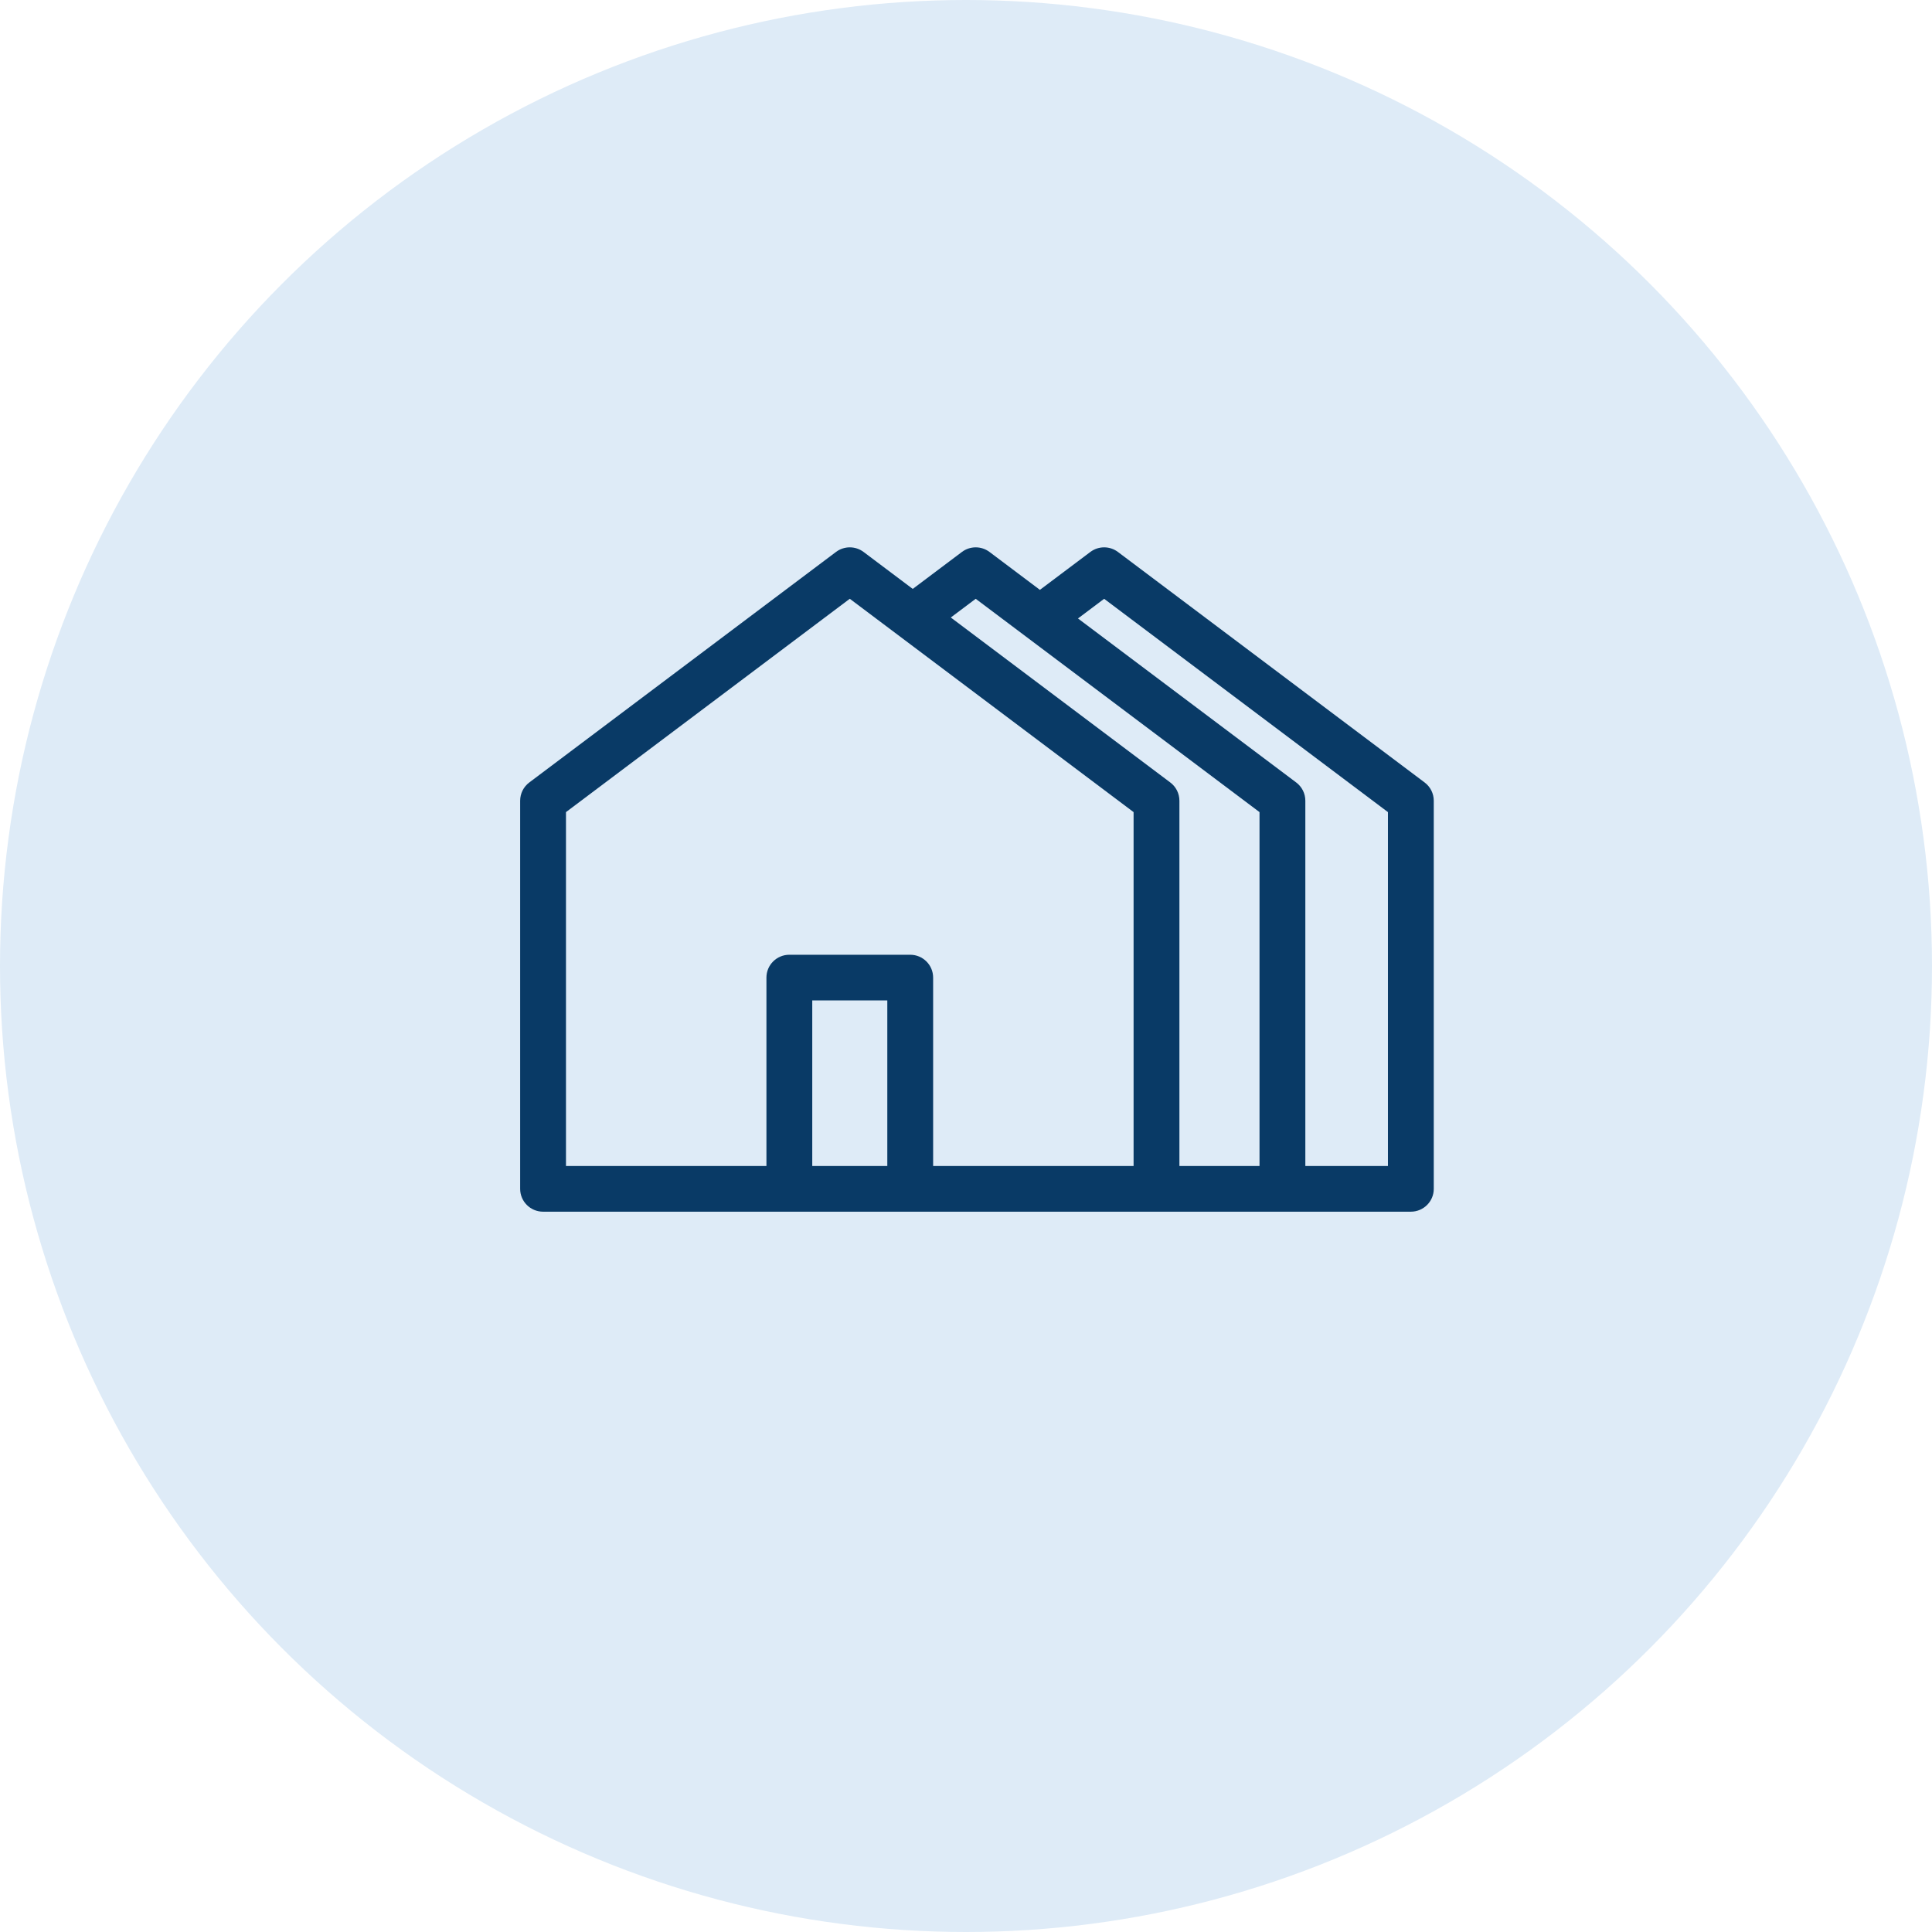
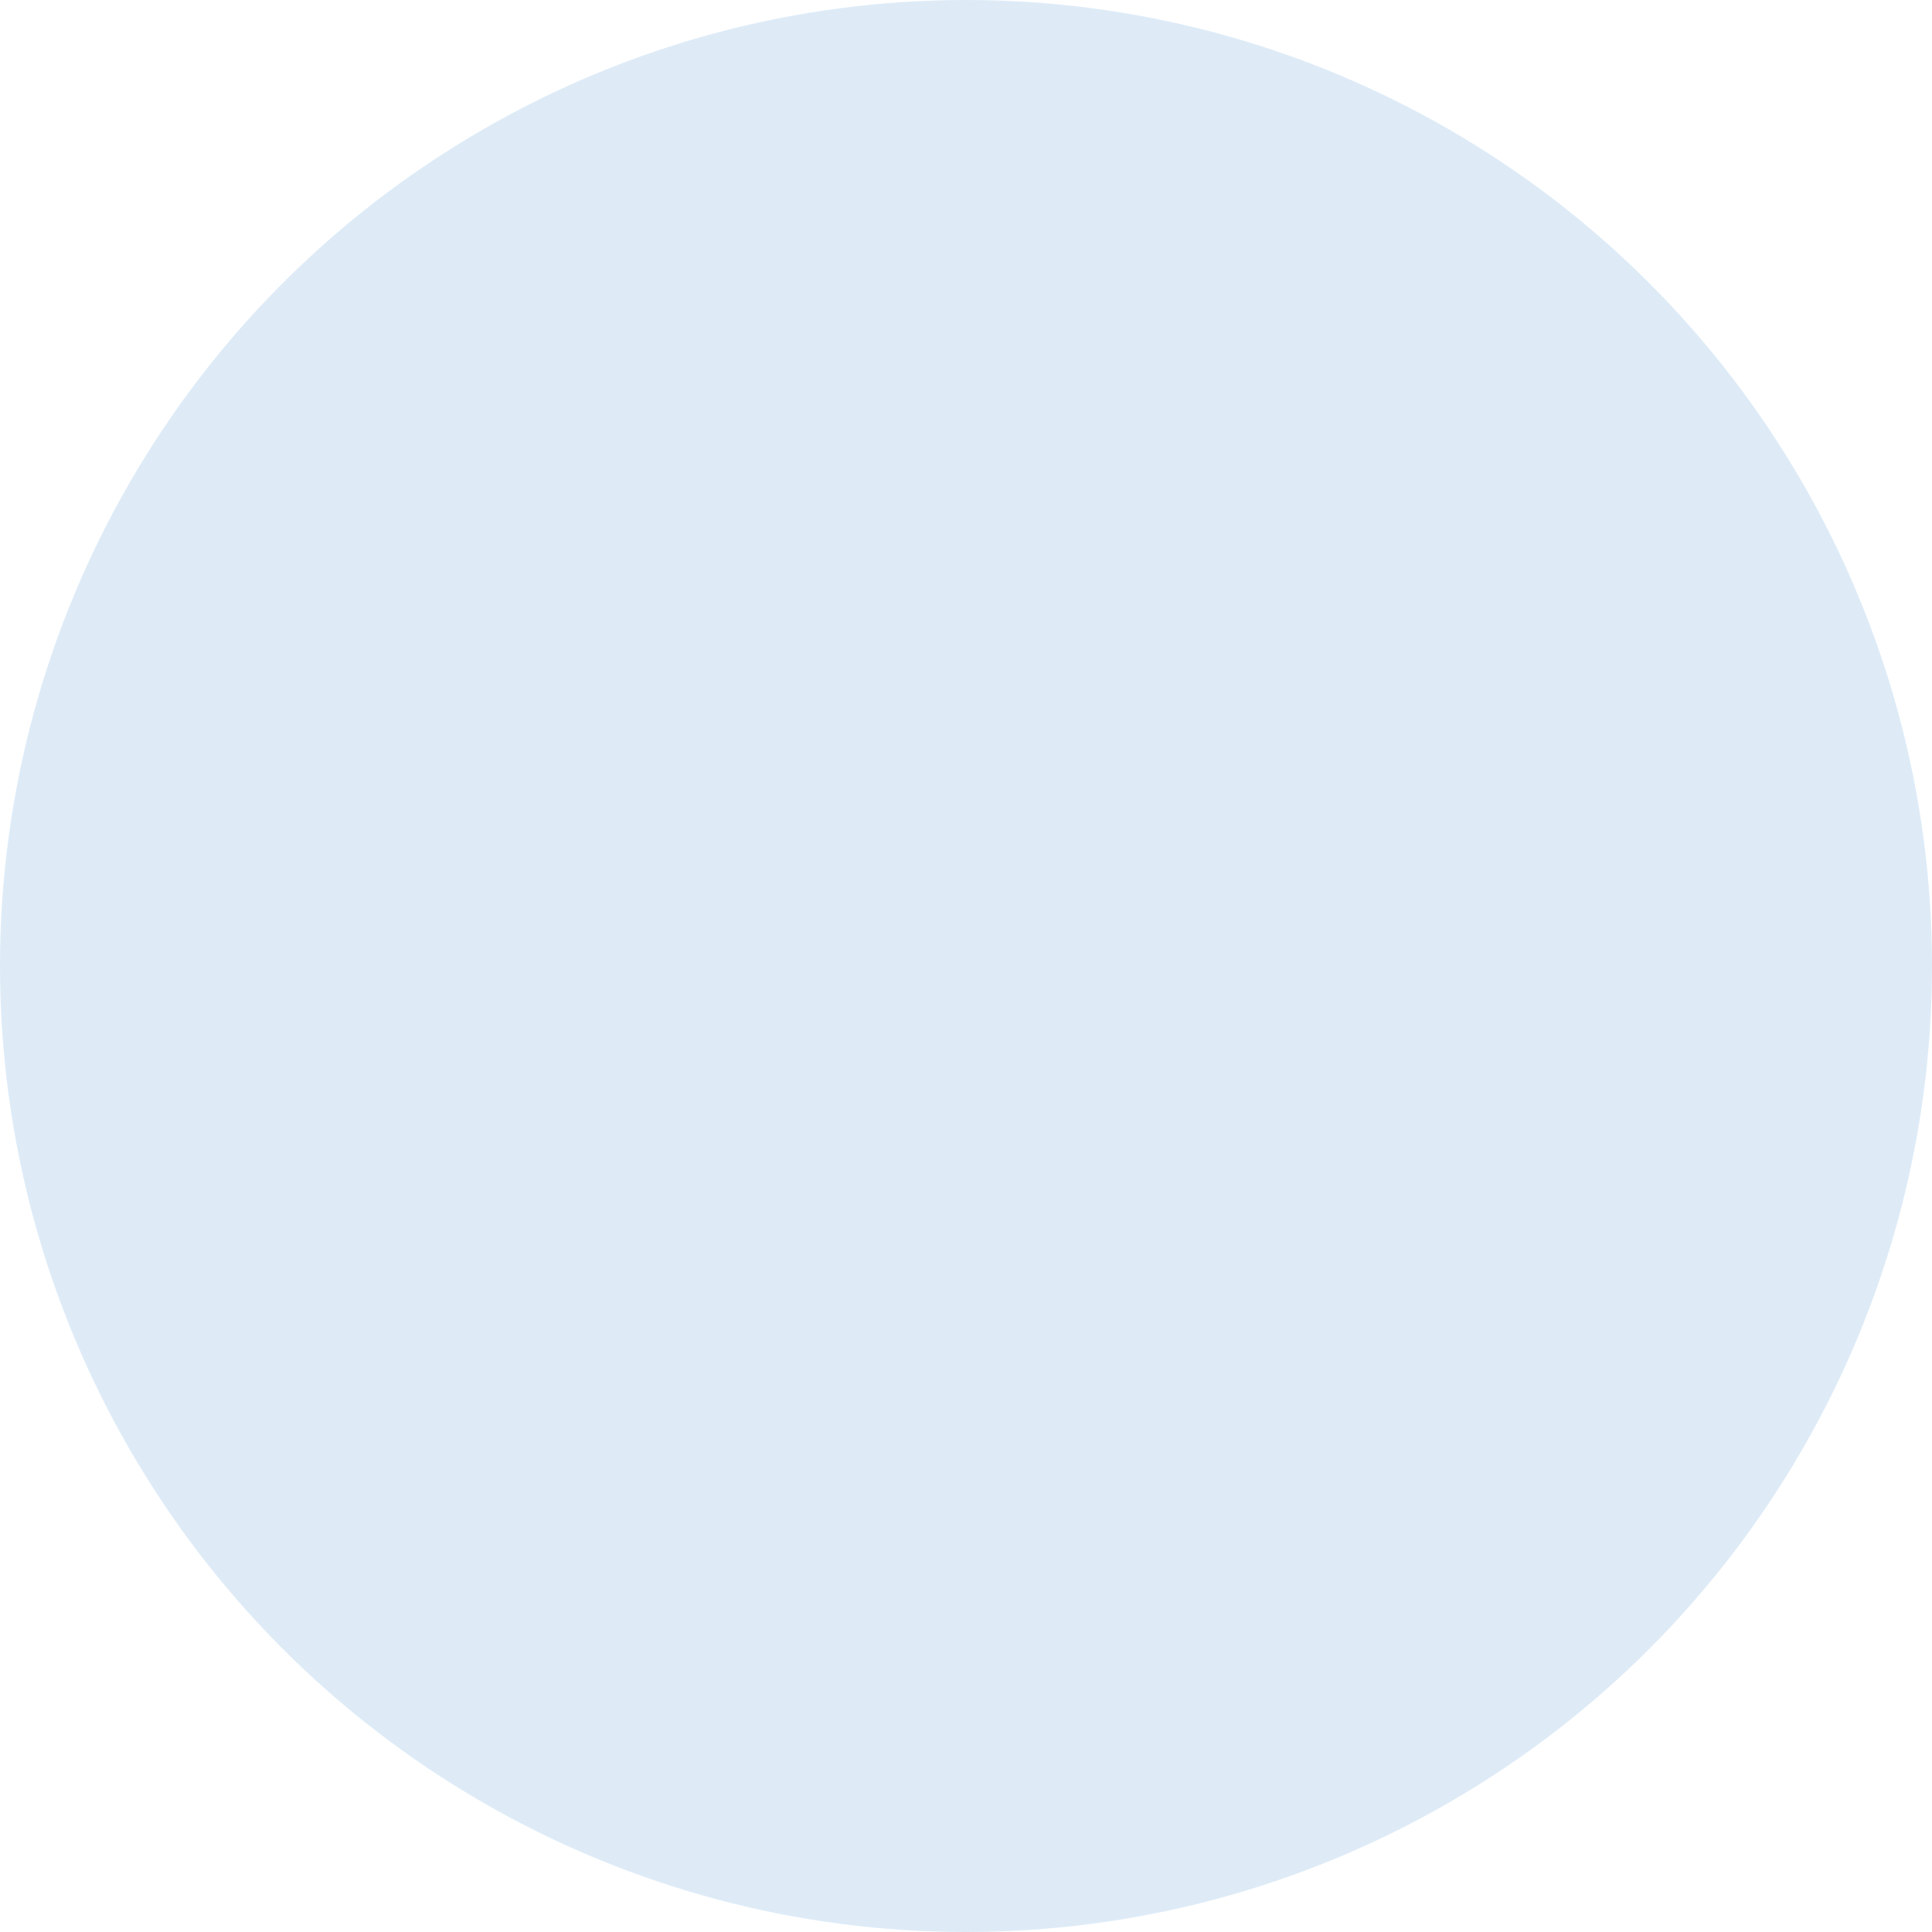
<svg xmlns="http://www.w3.org/2000/svg" width="78px" height="78px" viewBox="0 0 78 78" version="1.1">
  <title>CC90A25D-CEE9-491D-B74D-54AFE948CE7B</title>
  <desc>Created with sketchtool.</desc>
  <defs />
  <g id="Pahal--v5---Health-Challenge" stroke="none" stroke-width="1" fill="none" fill-rule="evenodd" transform="translate(-911, -247)">
    <g id="Group-11" transform="translate(911, 247)">
      <circle id="Oval-3-Copy-2" fill="#DEEBF7" cx="39" cy="39" r="39" />
      <g id="houses" transform="translate(21, 22)" fill="#093A66" fill-rule="nonzero">
-         <path d="M36.517,9.591 L24.134,0.284 C23.804,0.036 23.35,0.036 23.02,0.284 L20.984,1.814 L18.949,0.284 C18.619,0.036 18.165,0.036 17.835,0.284 L15.85,1.776 L13.865,0.284 C13.535,0.036 13.081,0.036 12.751,0.284 L0.368,9.591 C0.136,9.765 0,10.038 0,10.327 L0,25.997 C0,26.506 0.414,26.919 0.925,26.919 L6.009,26.919 L11.194,26.919 L25.691,26.919 L30.775,26.919 L35.96,26.919 C36.471,26.919 36.885,26.506 36.885,25.997 L36.885,10.327 C36.885,10.038 36.749,9.765 36.517,9.591 Z M35.035,25.075 L31.7,25.075 L31.7,10.327 C31.7,10.038 31.564,9.765 31.332,9.591 L22.521,2.969 L23.577,2.175 L35.035,10.787 L35.035,25.075 Z M26.616,25.075 L26.616,10.327 C26.616,10.038 26.48,9.765 26.248,9.591 L17.386,2.93 L18.392,2.175 L29.85,10.787 L29.85,25.075 L26.616,25.075 L26.616,25.075 Z M14.823,25.075 L12.119,25.075 L11.793,25.075 L11.793,18.39 L14.823,18.39 L14.823,25.075 Z M16.673,25.075 L16.673,17.468 C16.673,16.959 16.259,16.546 15.748,16.546 L10.868,16.546 C10.357,16.546 9.943,16.959 9.943,17.468 L9.943,25.075 L6.934,25.075 L1.85,25.075 L1.85,10.787 L13.308,2.174 L24.766,10.787 L24.766,25.075 L16.673,25.075 Z" id="Shape" />
-       </g>
+         </g>
    </g>
  </g>
</svg>